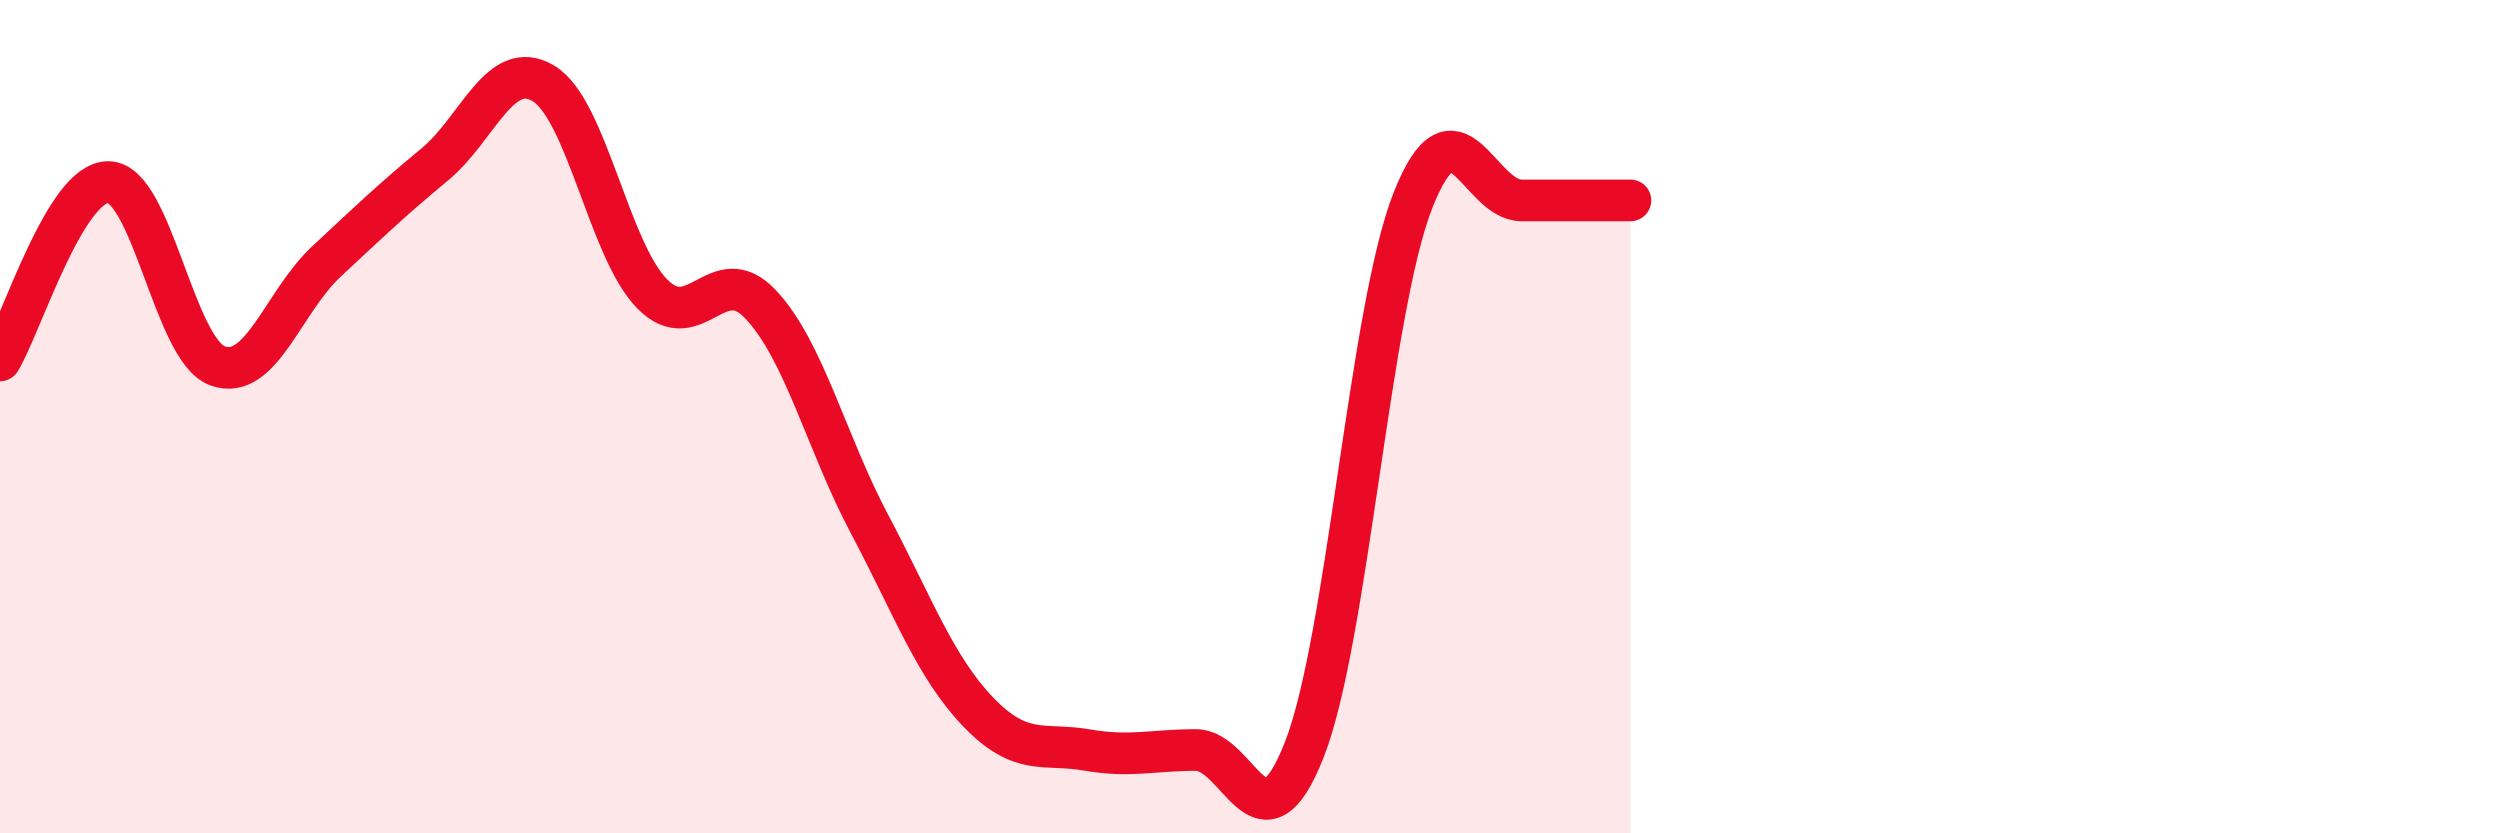
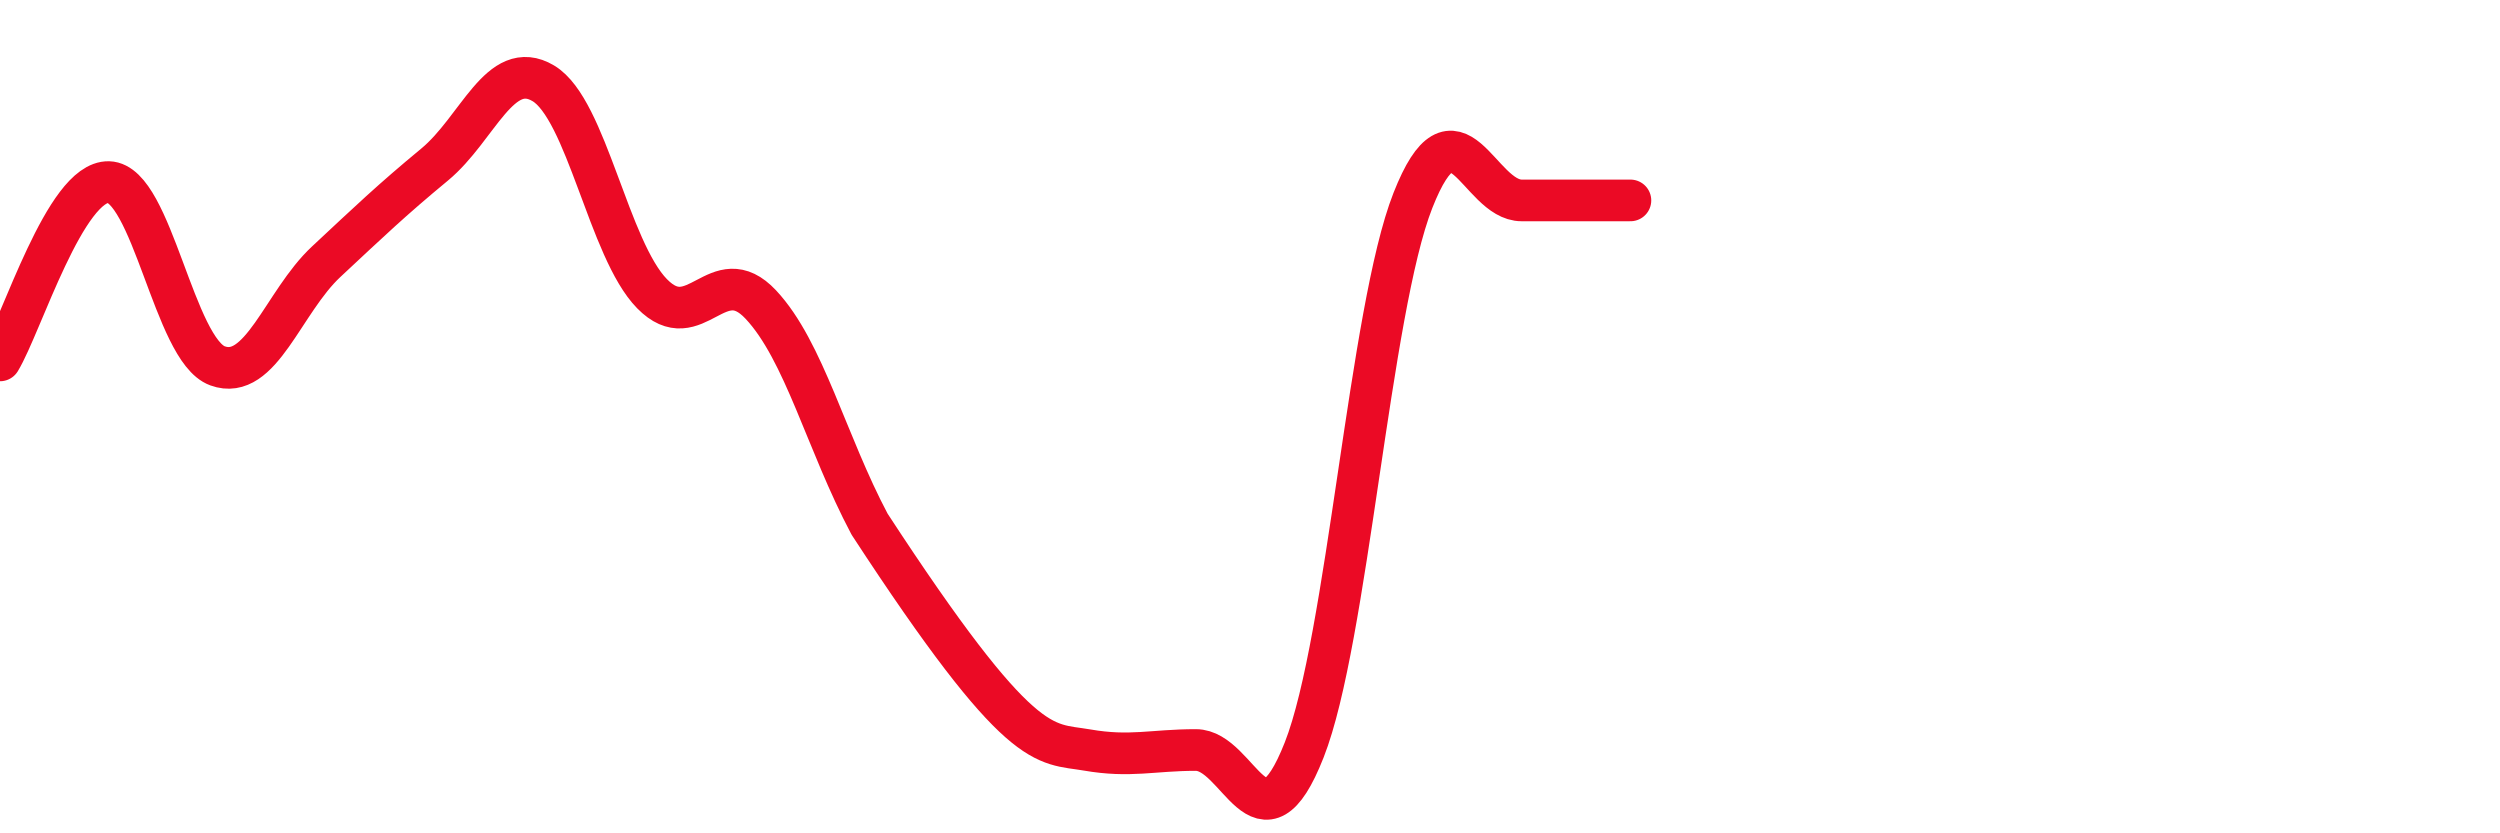
<svg xmlns="http://www.w3.org/2000/svg" width="60" height="20" viewBox="0 0 60 20">
-   <path d="M 0,8.65 C 0.52,7.79 1.57,4.34 2.61,4.37 C 3.65,4.4 4.18,8.4 5.22,8.78 C 6.26,9.16 6.79,7.25 7.83,6.28 C 8.87,5.31 9.39,4.81 10.43,3.95 C 11.47,3.09 12,1.38 13.04,2 C 14.08,2.62 14.61,5.99 15.65,7.05 C 16.69,8.11 17.22,6.2 18.26,7.31 C 19.3,8.42 19.83,10.62 20.87,12.58 C 21.91,14.54 22.44,16.01 23.48,17.09 C 24.52,18.17 25.05,17.82 26.09,18 C 27.13,18.18 27.66,18 28.7,18 C 29.74,18 30.26,20.64 31.3,18 C 32.34,15.36 32.87,7.45 33.91,4.81 C 34.95,2.17 35.48,4.81 36.52,4.81 C 37.56,4.81 38.61,4.81 39.13,4.81L39.13 20L0 20Z" fill="#EB0A25" opacity="0.1" stroke-linecap="round" stroke-linejoin="round" />
-   <path d="M 0,8.65 C 0.52,7.79 1.57,4.34 2.61,4.37 C 3.65,4.4 4.18,8.4 5.22,8.78 C 6.26,9.16 6.79,7.25 7.83,6.28 C 8.87,5.31 9.39,4.81 10.43,3.95 C 11.47,3.09 12,1.38 13.04,2 C 14.08,2.62 14.61,5.99 15.65,7.05 C 16.69,8.11 17.22,6.2 18.26,7.31 C 19.3,8.42 19.83,10.62 20.87,12.58 C 21.91,14.54 22.44,16.01 23.48,17.09 C 24.52,18.17 25.05,17.82 26.09,18 C 27.13,18.18 27.66,18 28.7,18 C 29.74,18 30.26,20.64 31.3,18 C 32.34,15.36 32.87,7.45 33.91,4.81 C 34.95,2.17 35.48,4.81 36.52,4.81 C 37.56,4.81 38.61,4.81 39.13,4.81" stroke="#EB0A25" stroke-width="1" fill="none" stroke-linecap="round" stroke-linejoin="round" />
+   <path d="M 0,8.65 C 0.52,7.79 1.57,4.34 2.61,4.37 C 3.65,4.4 4.18,8.4 5.22,8.78 C 6.26,9.16 6.79,7.25 7.83,6.28 C 8.87,5.31 9.39,4.81 10.43,3.95 C 11.47,3.09 12,1.38 13.04,2 C 14.08,2.62 14.61,5.99 15.65,7.05 C 16.69,8.11 17.22,6.2 18.26,7.31 C 19.3,8.42 19.83,10.62 20.87,12.58 C 24.52,18.17 25.05,17.82 26.09,18 C 27.13,18.18 27.66,18 28.7,18 C 29.74,18 30.26,20.64 31.3,18 C 32.34,15.36 32.87,7.45 33.91,4.81 C 34.95,2.17 35.48,4.81 36.52,4.81 C 37.56,4.81 38.61,4.81 39.13,4.81" stroke="#EB0A25" stroke-width="1" fill="none" stroke-linecap="round" stroke-linejoin="round" />
</svg>